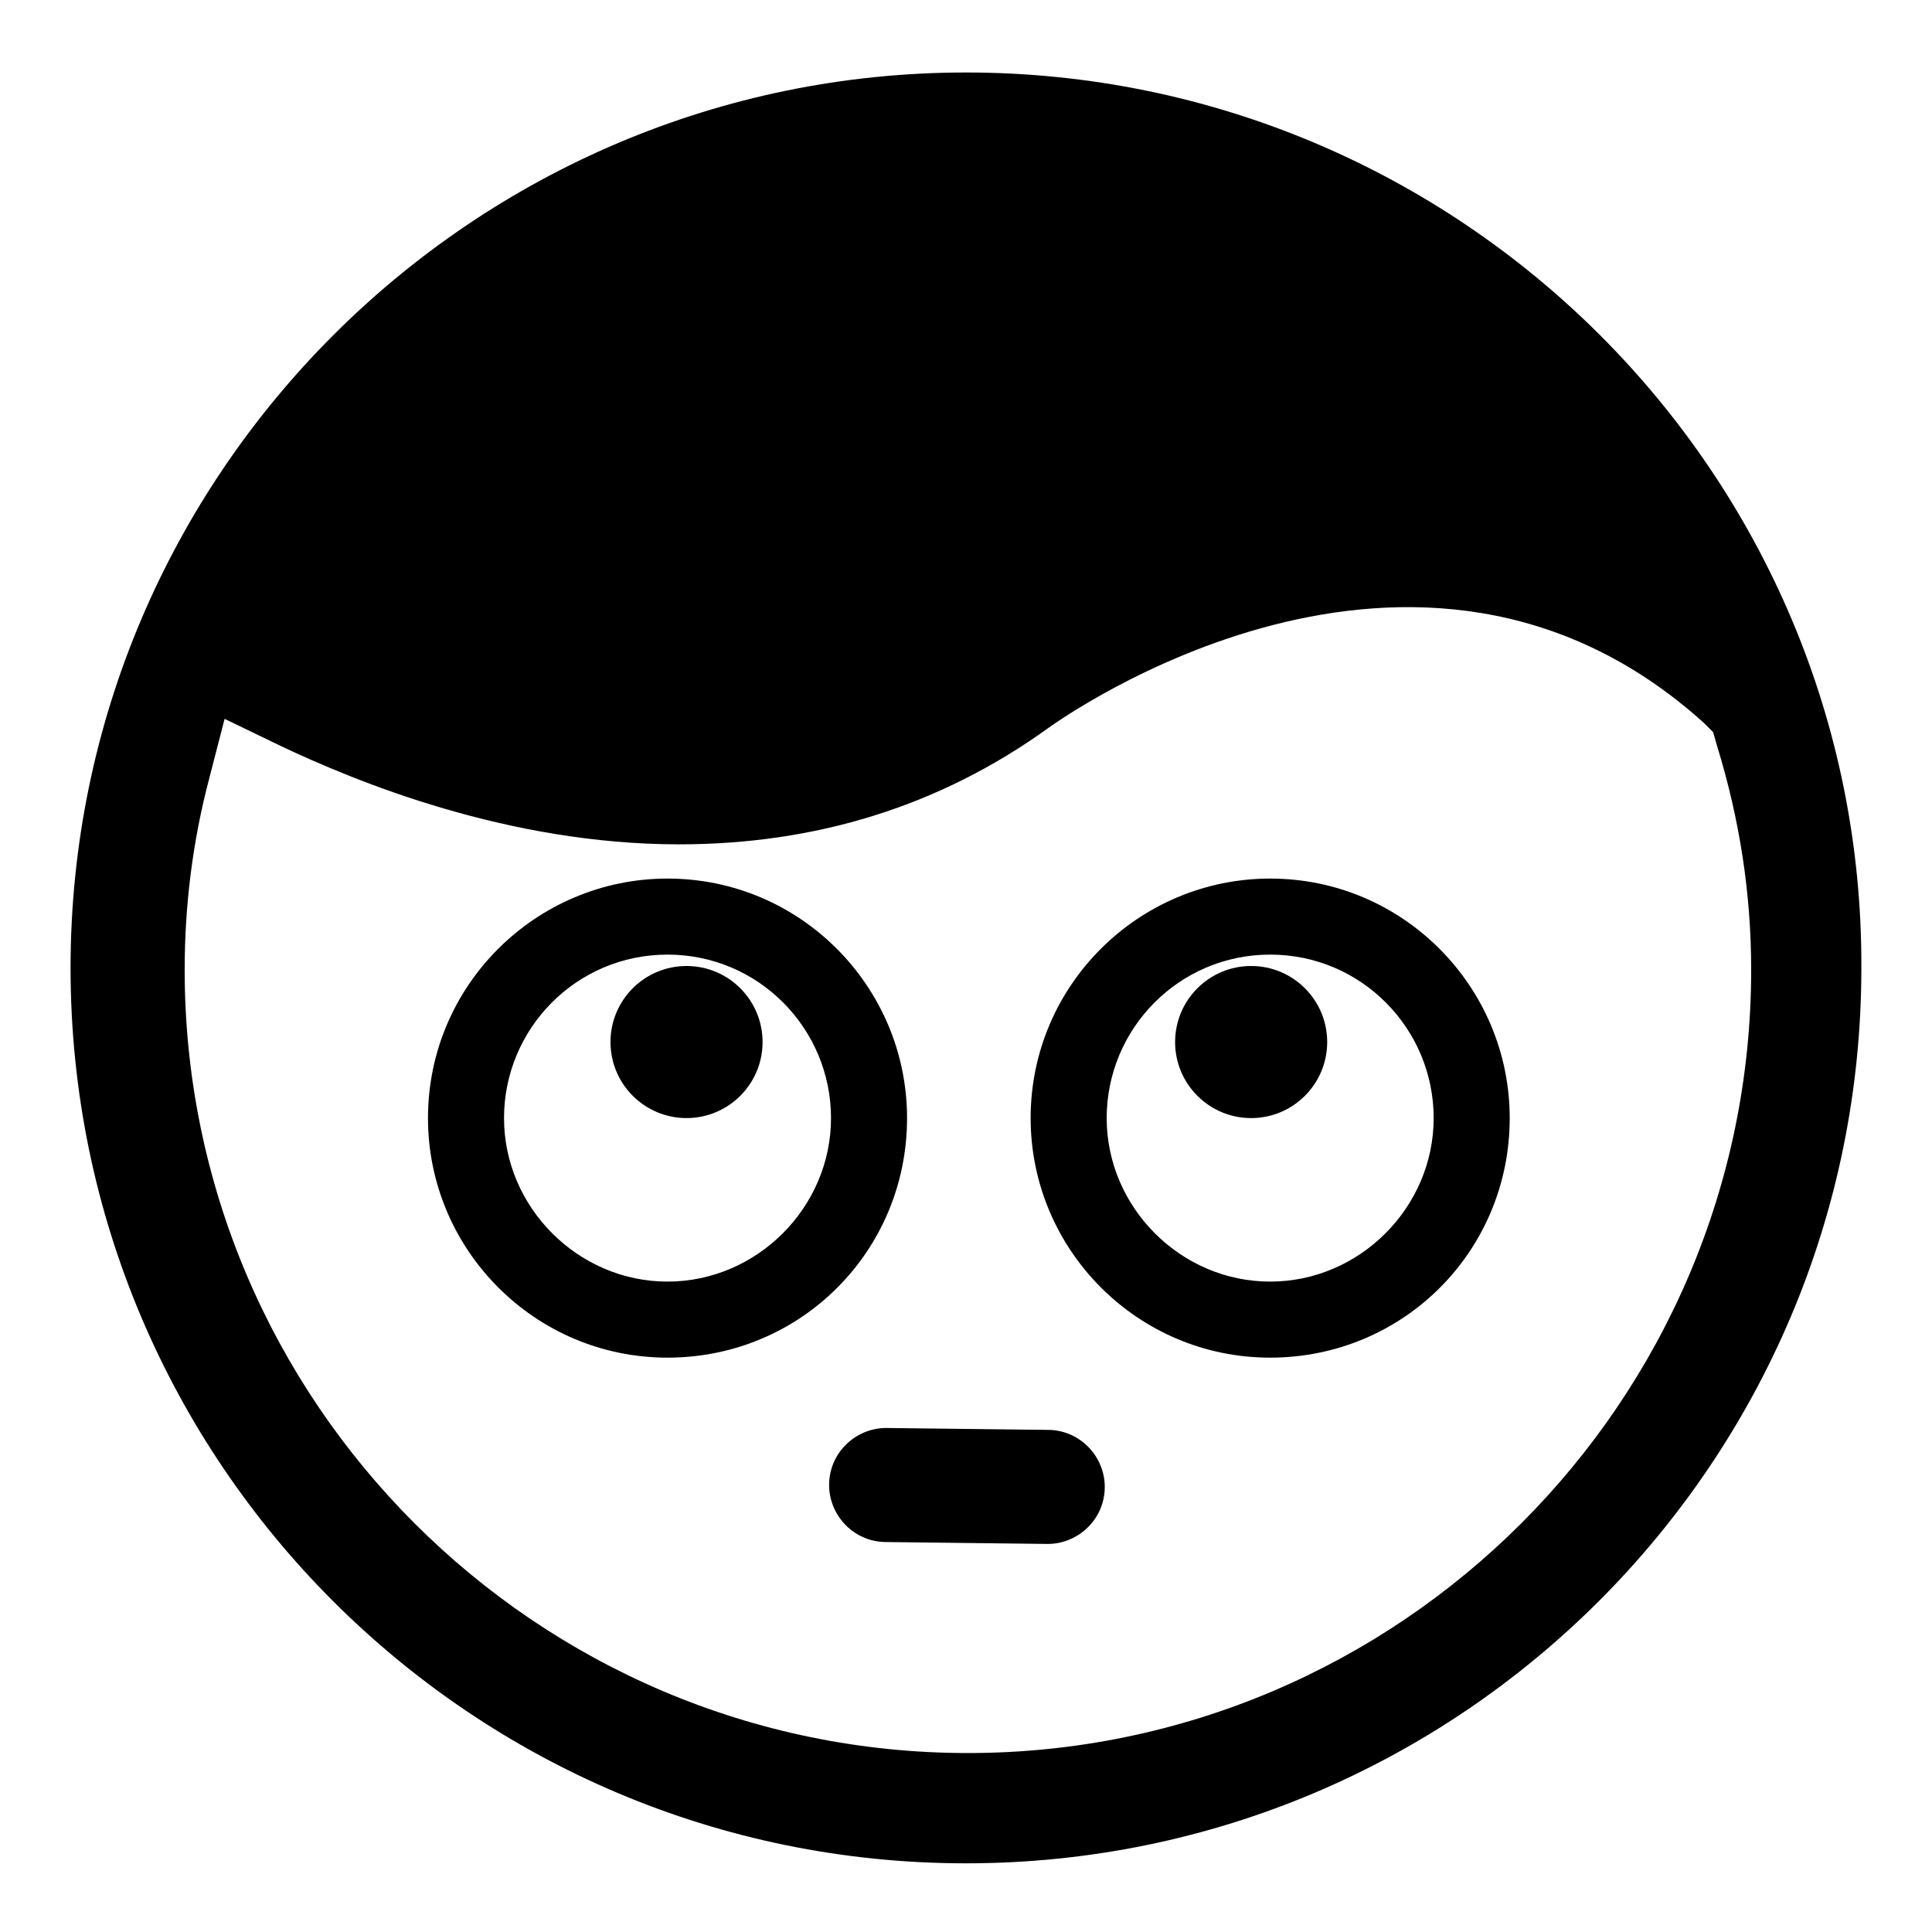
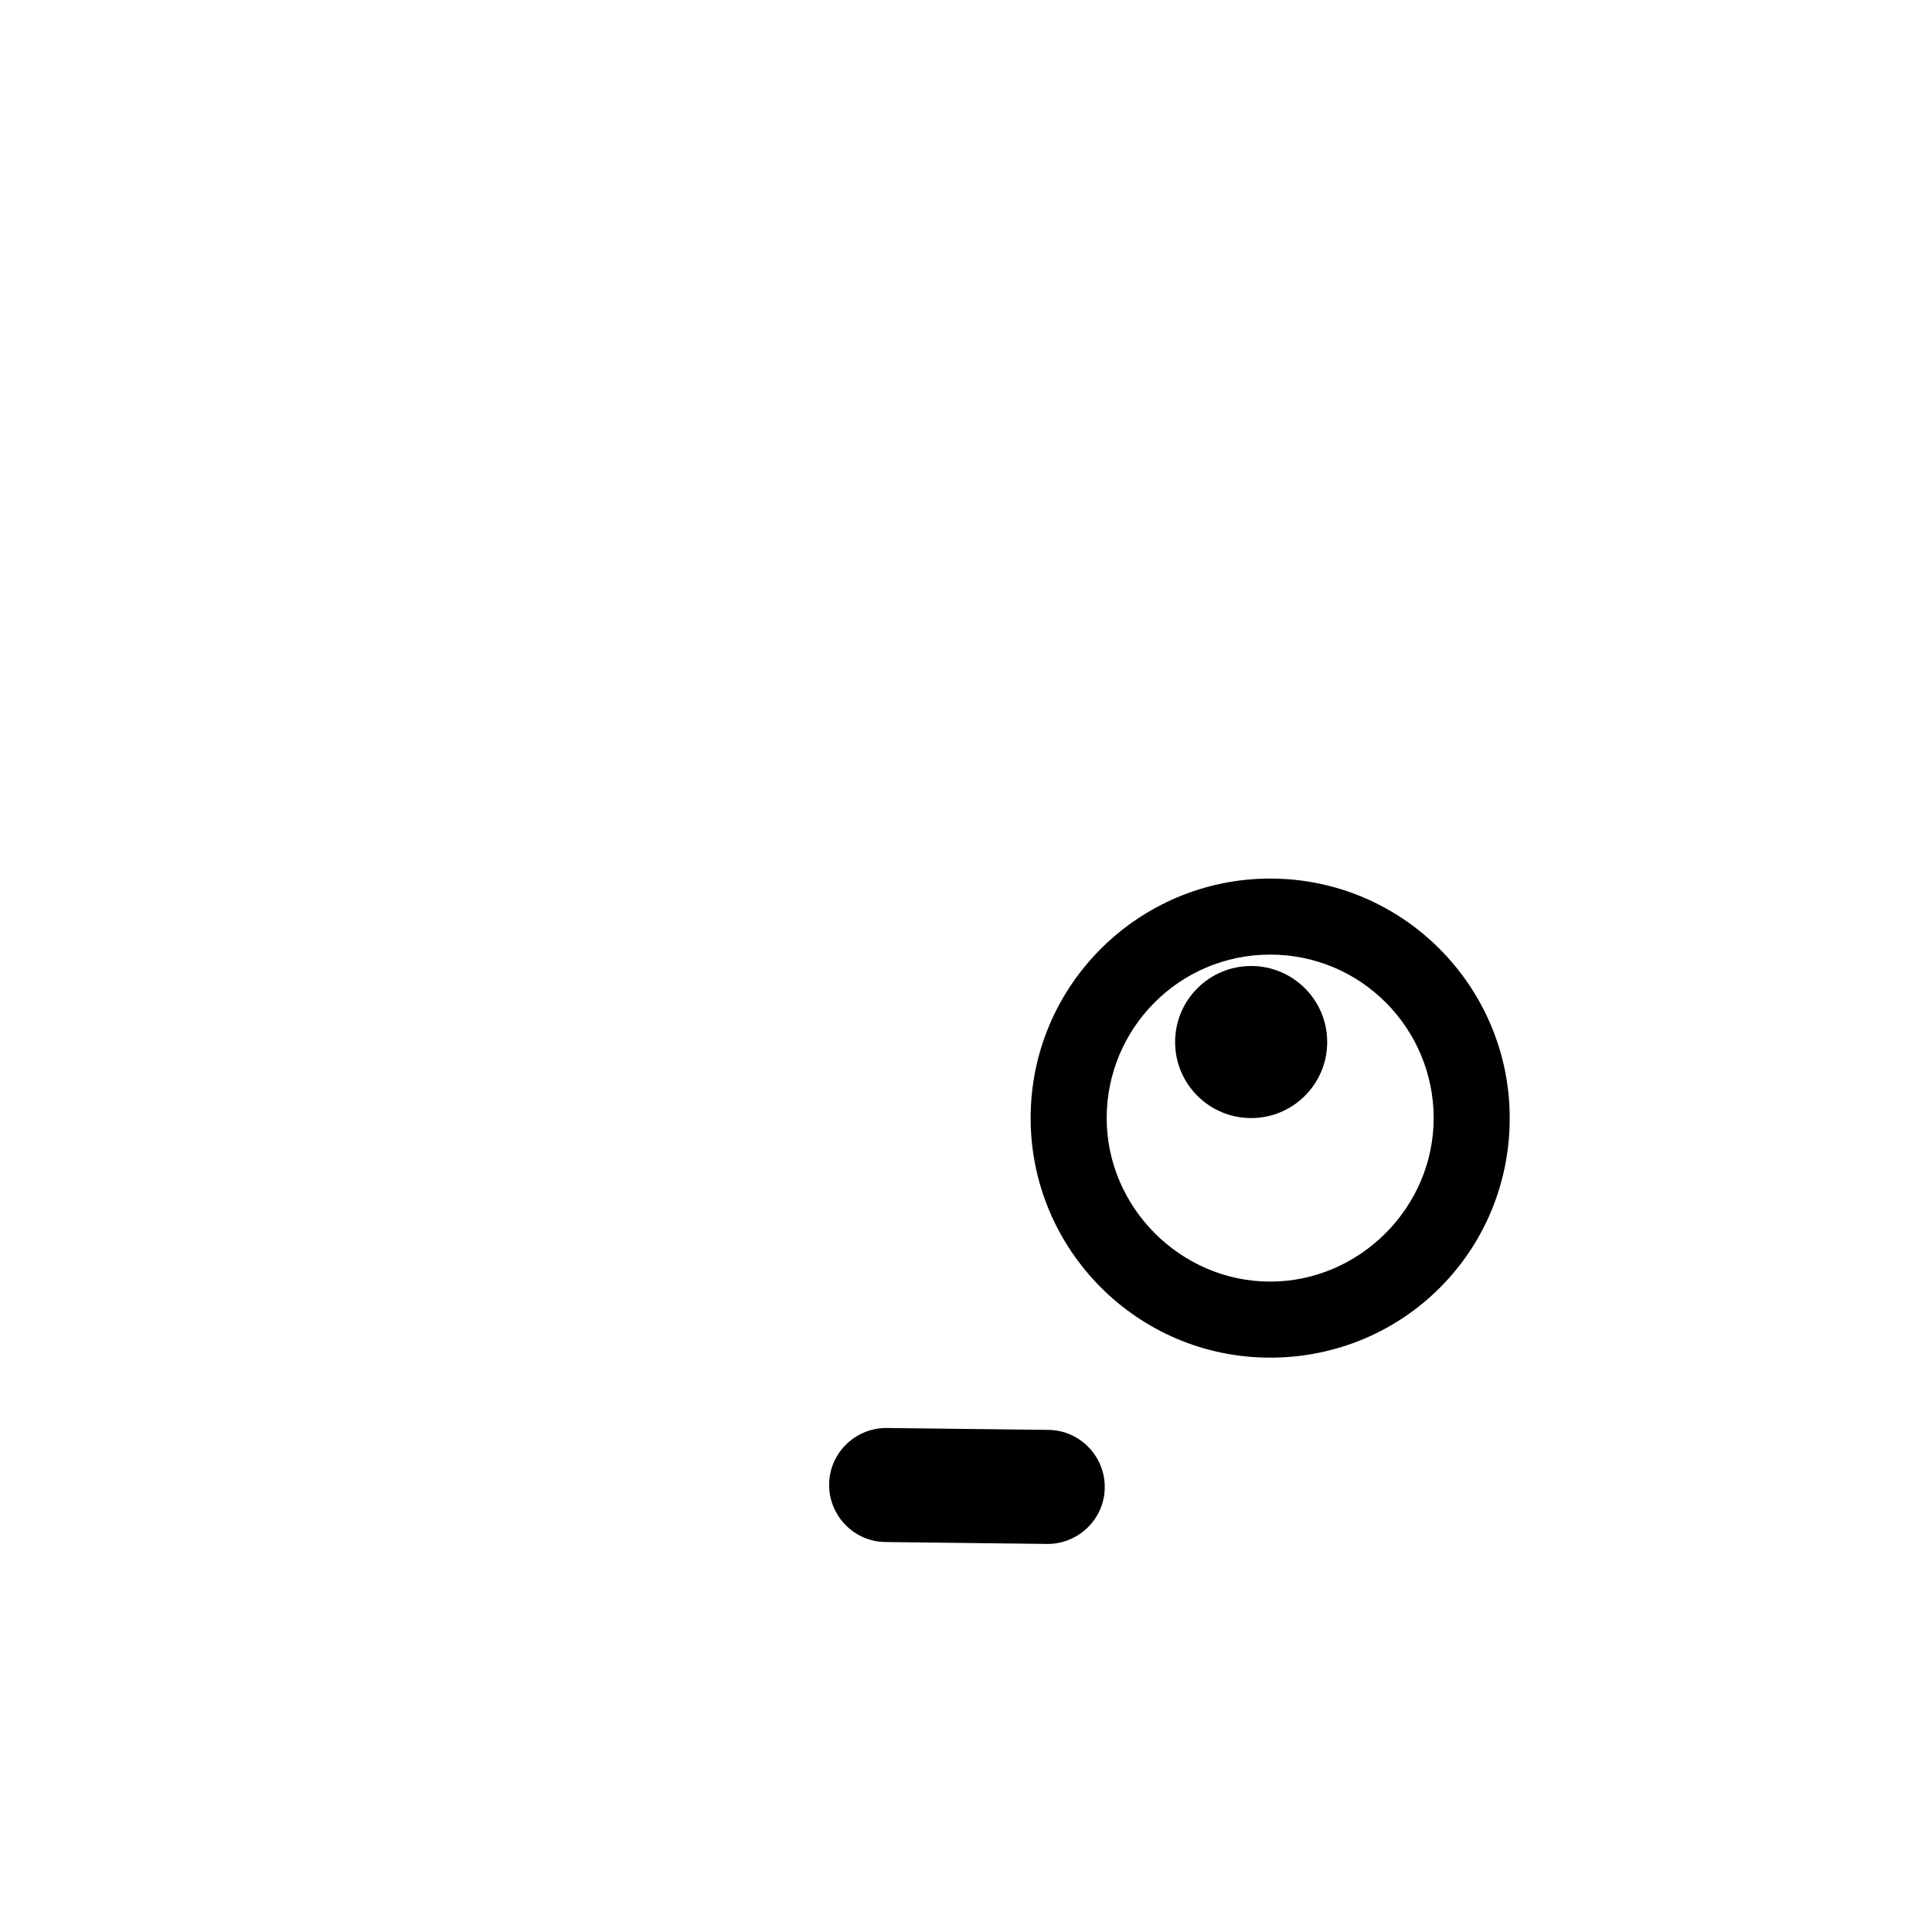
<svg xmlns="http://www.w3.org/2000/svg" fill="#000000" width="800px" height="800px" version="1.1" viewBox="144 144 512 512">
  <g>
-     <path d="m320.9 503.79c-35.266 0-63.48-28.719-63.48-63.48 0-35.266 28.719-63.48 63.48-63.48 35.266 0 63.48 28.719 63.48 63.48-0.004 35.266-28.215 63.48-63.48 63.48zm0-106.81c-24.184 0-43.328 19.648-43.328 43.328 0 23.68 19.648 43.328 43.328 43.328 23.68 0 43.328-19.648 43.328-43.328-0.004-23.68-19.148-43.328-43.328-43.328z" />
    <path d="m480.61 503.79c-35.266 0-63.48-28.719-63.48-63.48 0-35.266 28.719-63.48 63.48-63.48 35.266 0 63.48 28.719 63.48 63.48 0 35.266-28.215 63.48-63.48 63.48zm0-106.81c-24.184 0-43.328 19.648-43.328 43.328 0 23.68 19.648 43.328 43.328 43.328s43.328-19.648 43.328-43.328c0-23.68-19.148-43.328-43.328-43.328z" />
-     <path d="m400 163.21c-130.49 0-237.3 106.3-237.3 237.3 0 130.99 106.3 237.29 237.29 237.29 130.99 0 237.29-106.3 237.29-237.29 0.508-130.99-106.3-237.3-237.29-237.3zm198 174.82 1.008 3.527c6.047 19.648 9.07 39.297 9.07 59.449 0 114.36-93.203 207.57-207.57 207.57-114.36 0-207.57-93.203-207.57-207.57 0-16.625 2.016-33.754 6.551-50.883l4.031-15.617 14.609 7.055c20.152 9.574 60.457 26.199 105.8 26.199 36.273 0 69.023-10.078 97.738-30.73 3.527-2.519 97.738-70.031 173.81-1.512z" />
-     <path d="m346.09 420.15c0 11.129-9.02 20.152-20.152 20.152-11.129 0-20.152-9.023-20.152-20.152 0-11.133 9.023-20.152 20.152-20.152 11.133 0 20.152 9.02 20.152 20.152" />
    <path d="m495.72 420.15c0 11.129-9.023 20.152-20.152 20.152-11.129 0-20.152-9.023-20.152-20.152 0-11.133 9.023-20.152 20.152-20.152 11.129 0 20.152 9.02 20.152 20.152" />
    <path d="m421.66 553.16-42.824-0.504c-8.566 0-15.113-7.055-15.113-15.113 0-8.566 7.055-15.113 15.113-15.113l42.824 0.504c8.566 0 15.113 7.055 15.113 15.113 0 8.562-7.055 15.113-15.113 15.113z" />
  </g>
</svg>